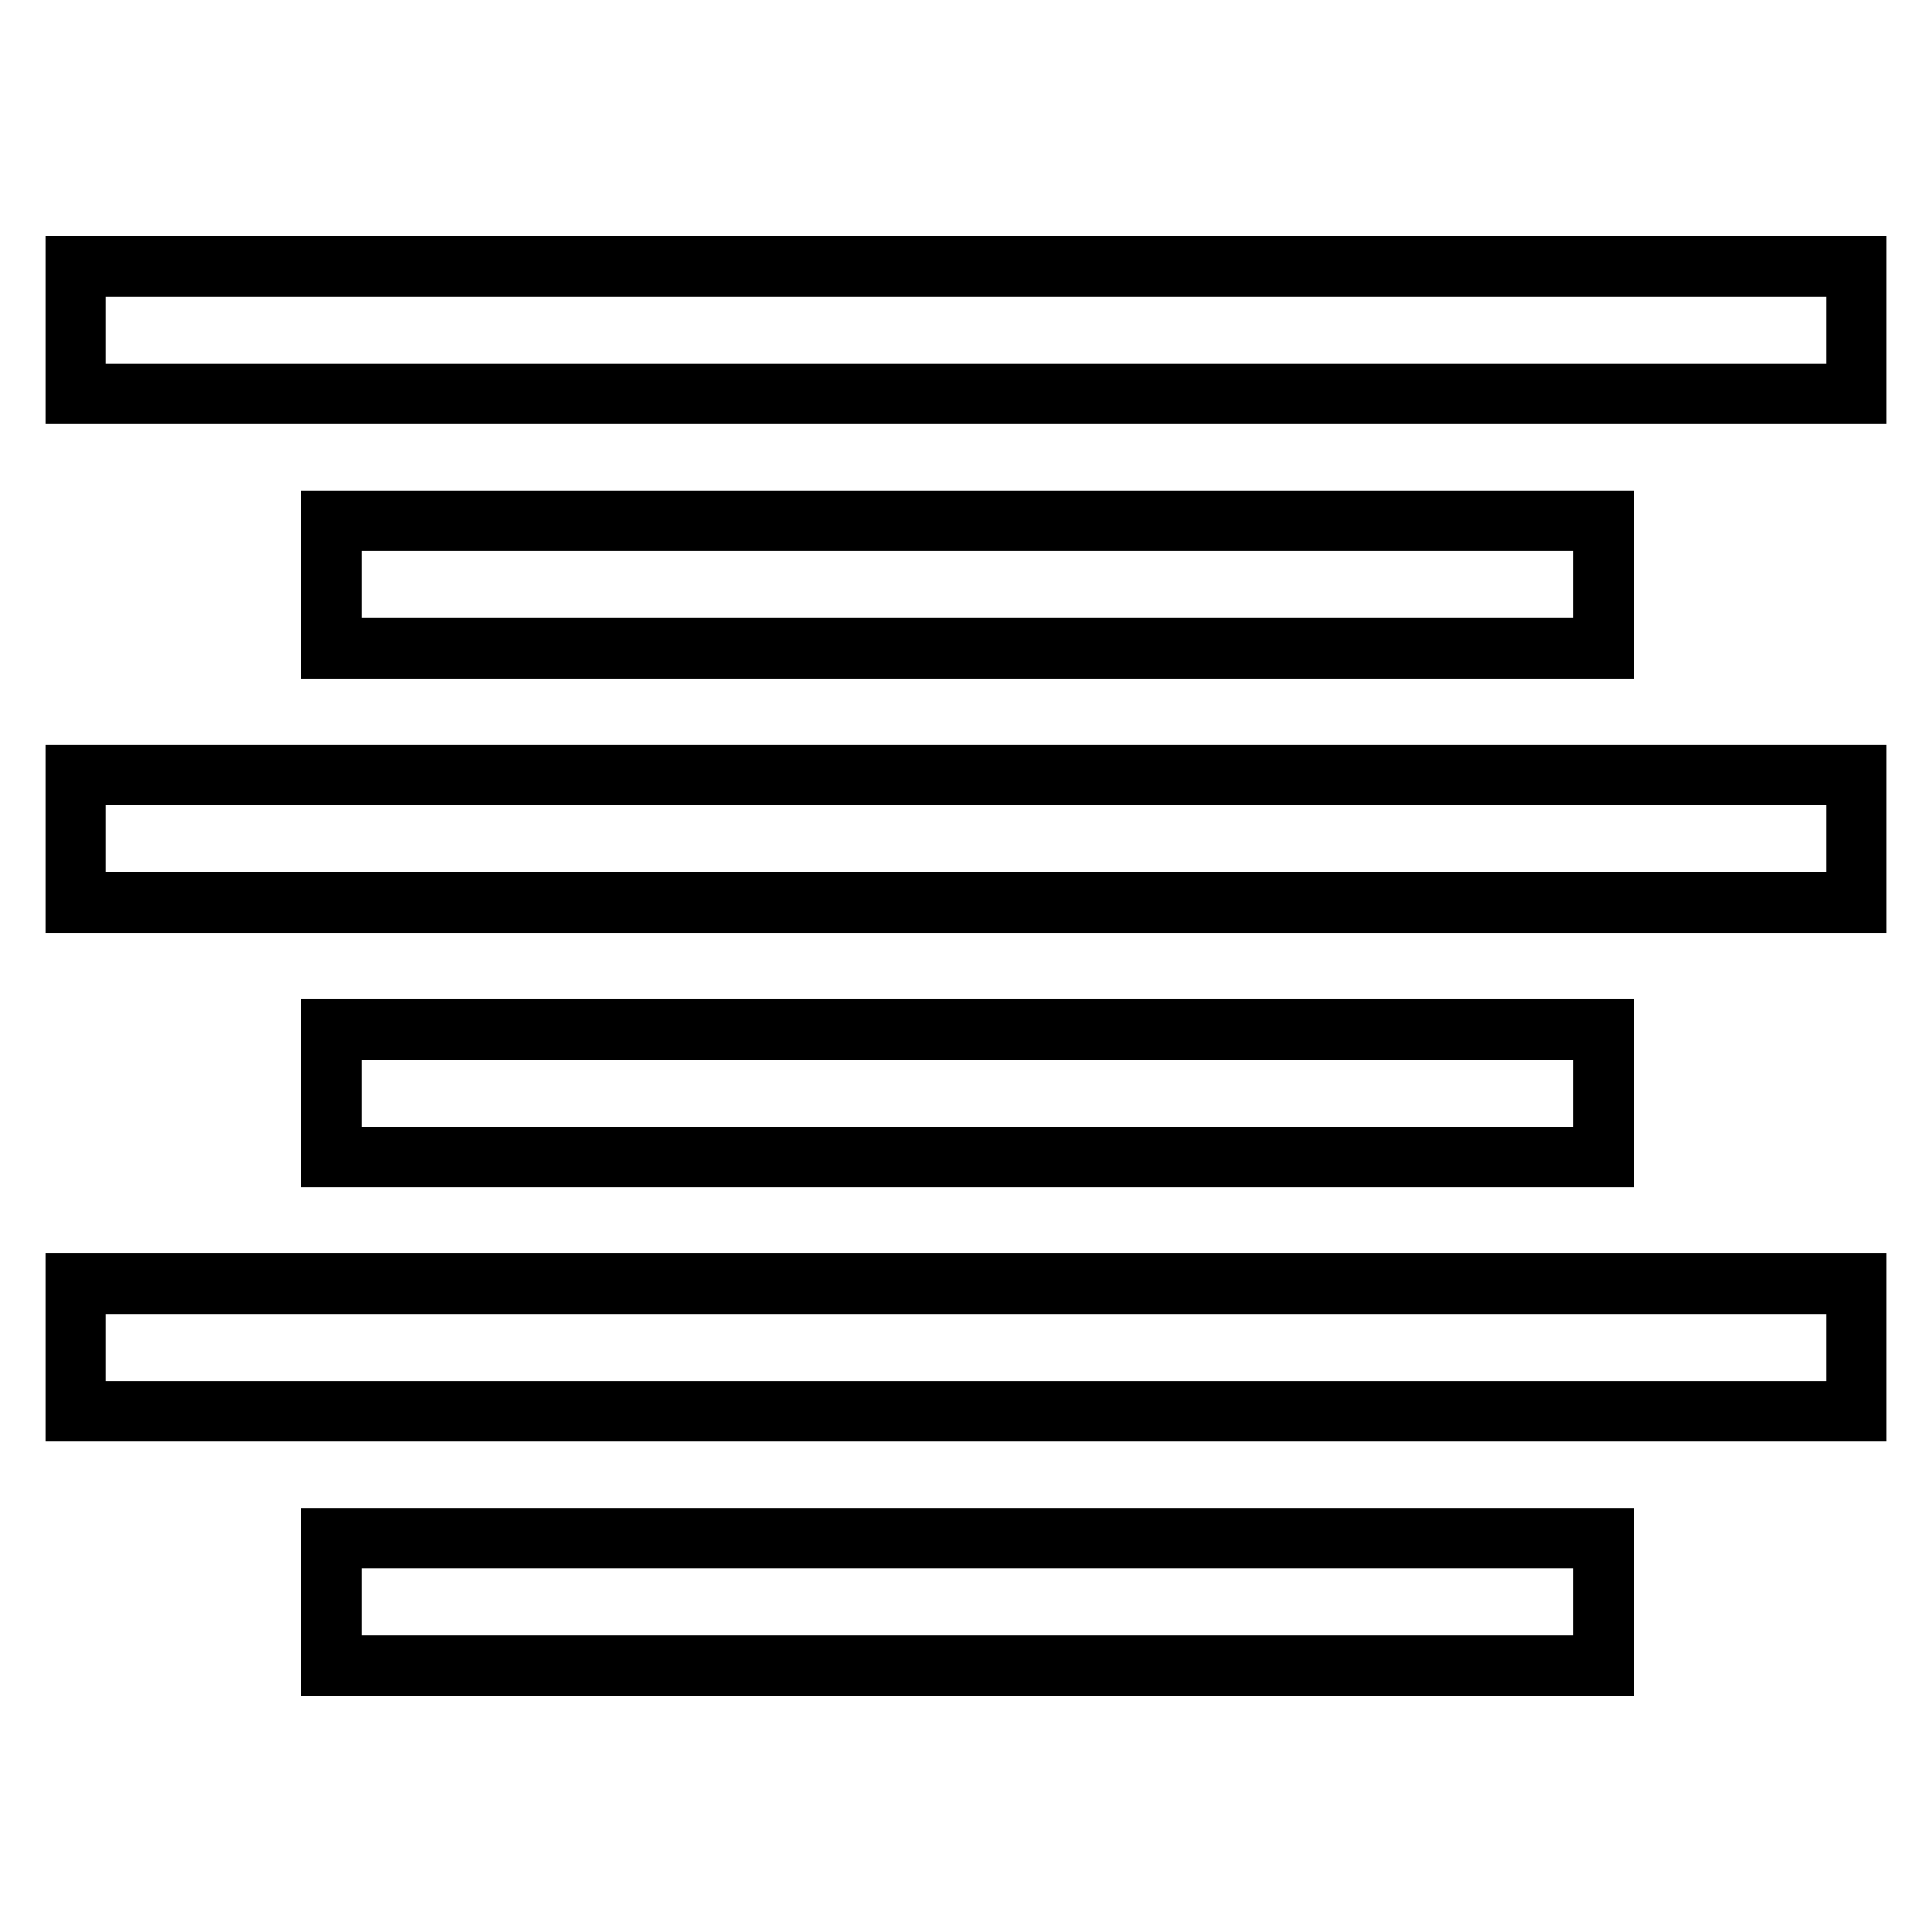
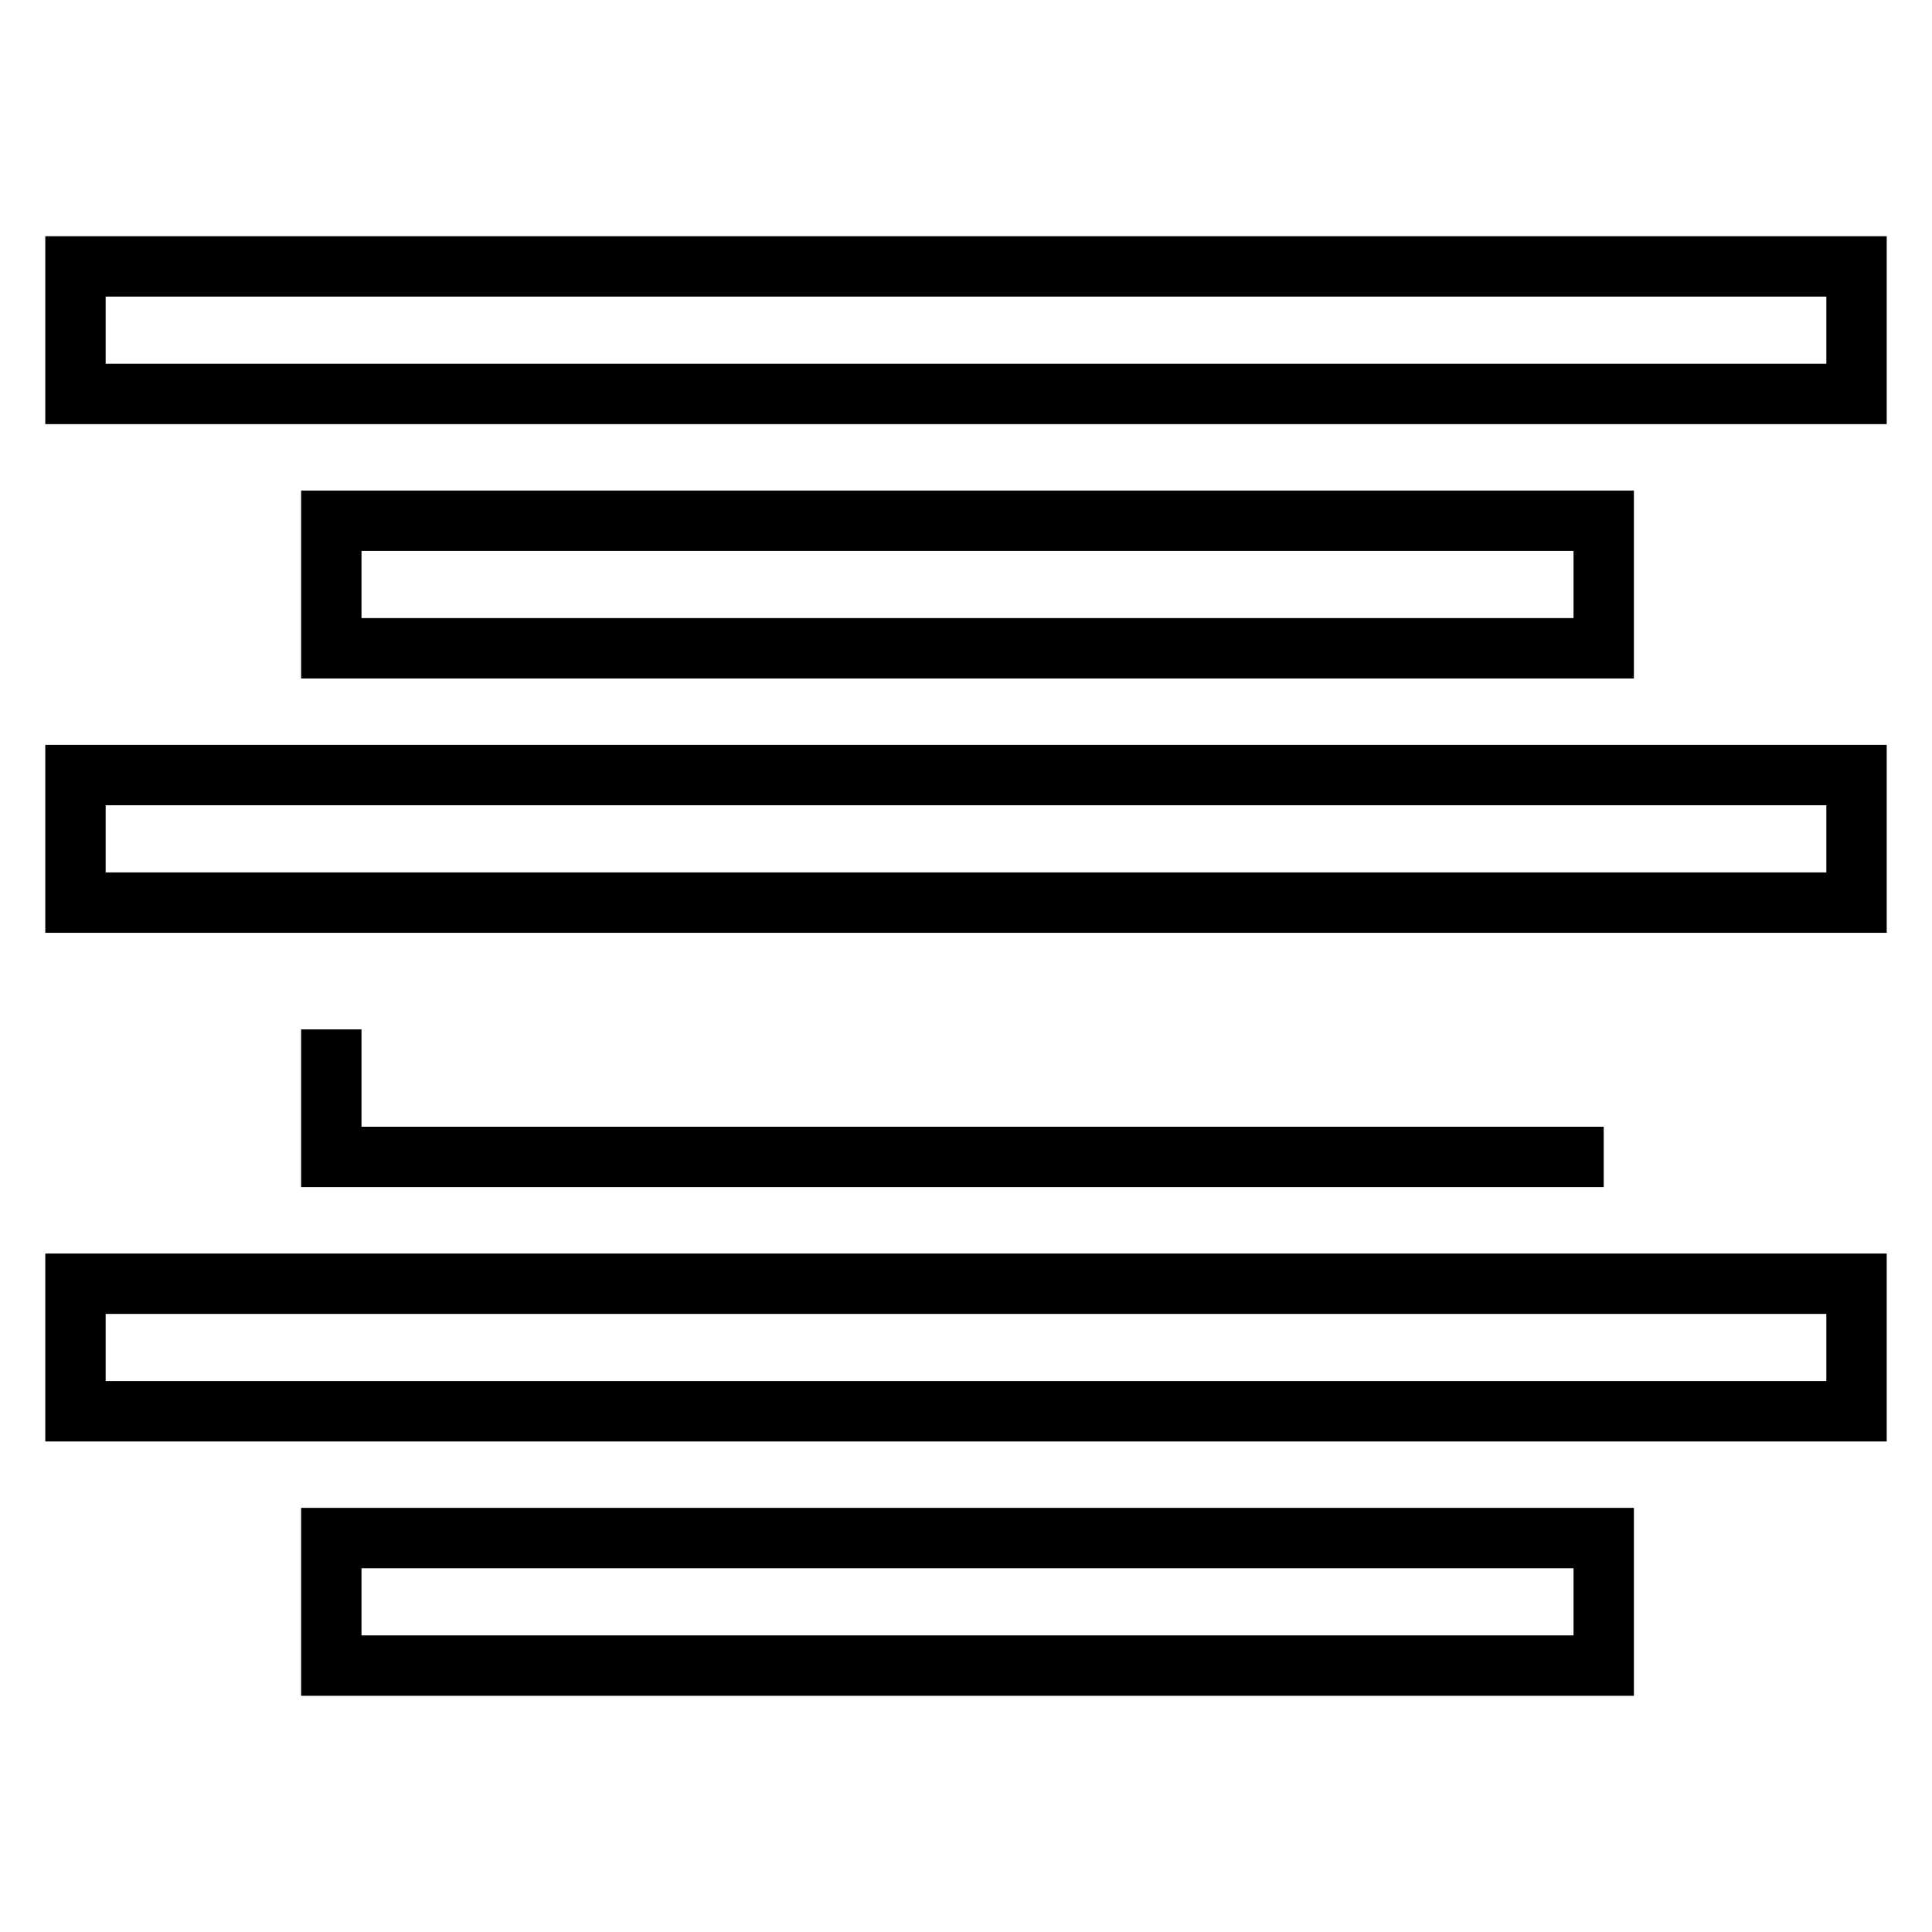
<svg xmlns="http://www.w3.org/2000/svg" version="1.1" x="0px" y="0px" viewBox="0 0 256 256" enable-background="new 0 0 256 256" xml:space="preserve">
  <g>
    <g>
-       <path stroke-width="8" fill-opacity="0" stroke="#000000" d="M10,35.3v16.9h236V35.3H10z M43.9,69v16.9h168.6V69H43.9z M10,119.6h236v-16.9H10V119.6z M43.9,136.4v16.9h168.6v-16.9H43.9z M10,187h236v-16.9H10V187z M43.9,220.7h168.6v-16.9H43.9V220.7z" />
+       <path stroke-width="8" fill-opacity="0" stroke="#000000" d="M10,35.3v16.9h236V35.3H10z M43.9,69v16.9h168.6V69H43.9z M10,119.6h236v-16.9H10V119.6z M43.9,136.4v16.9h168.6H43.9z M10,187h236v-16.9H10V187z M43.9,220.7h168.6v-16.9H43.9V220.7z" />
    </g>
  </g>
</svg>